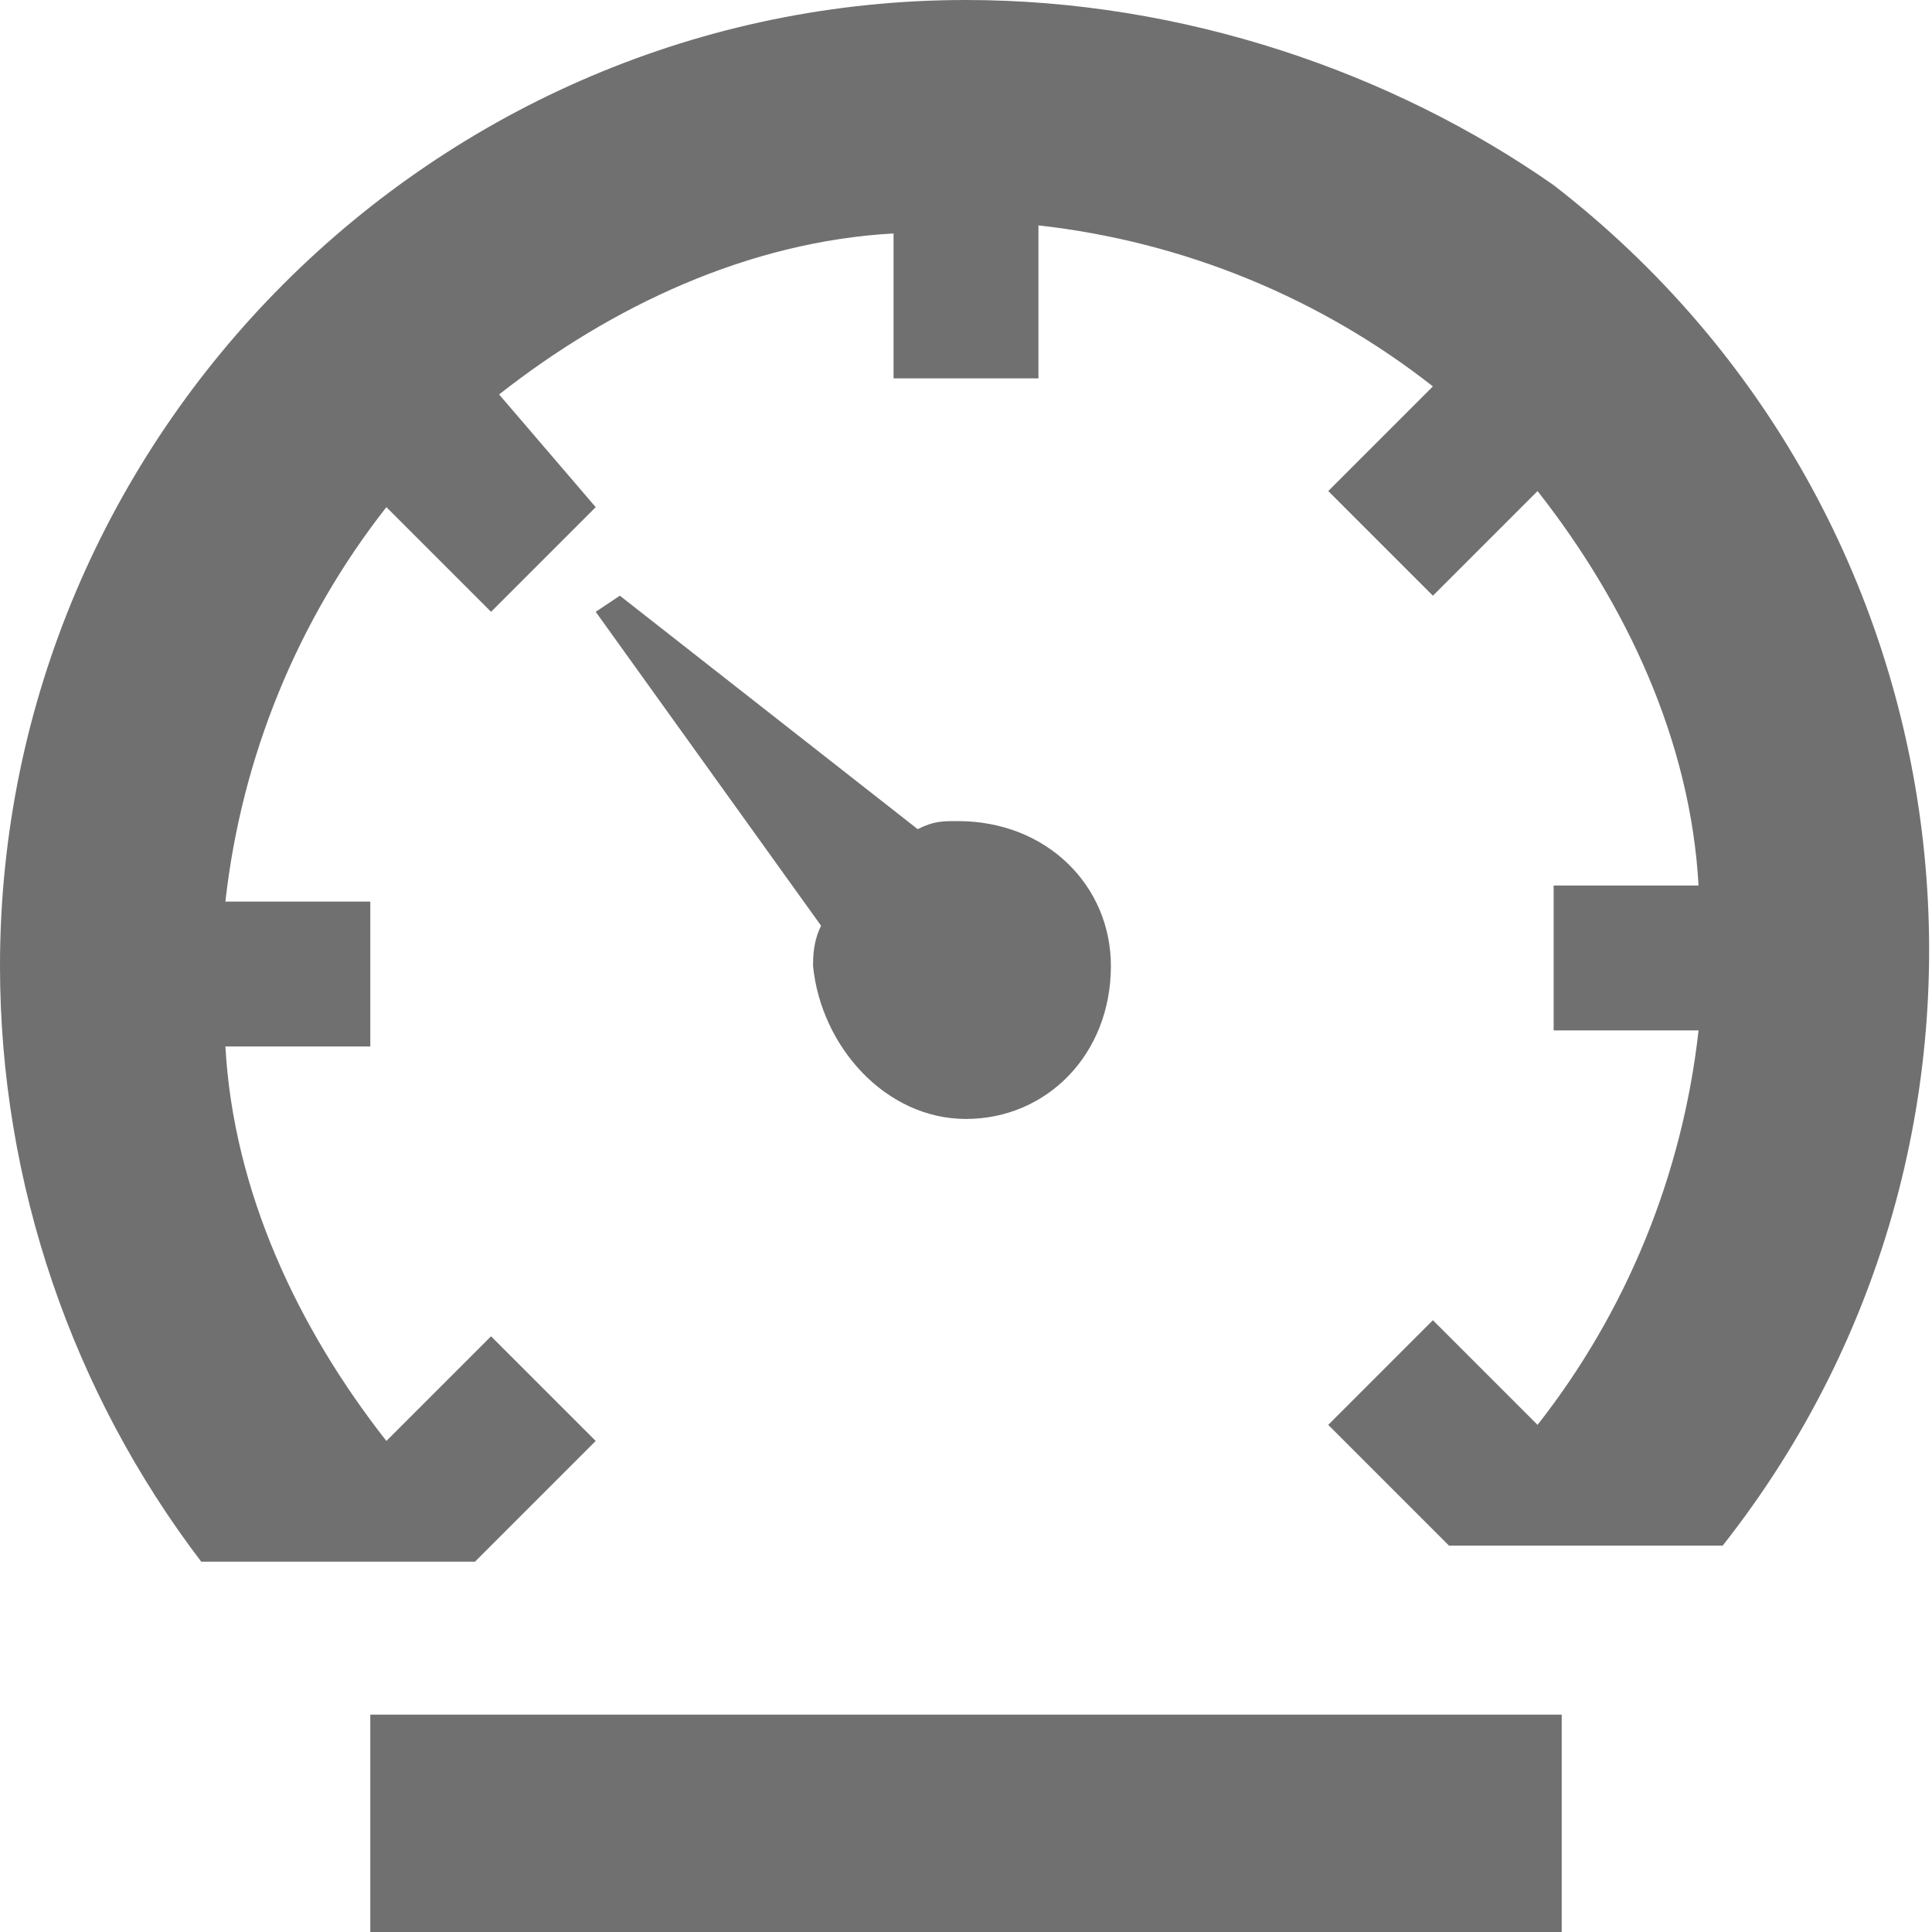
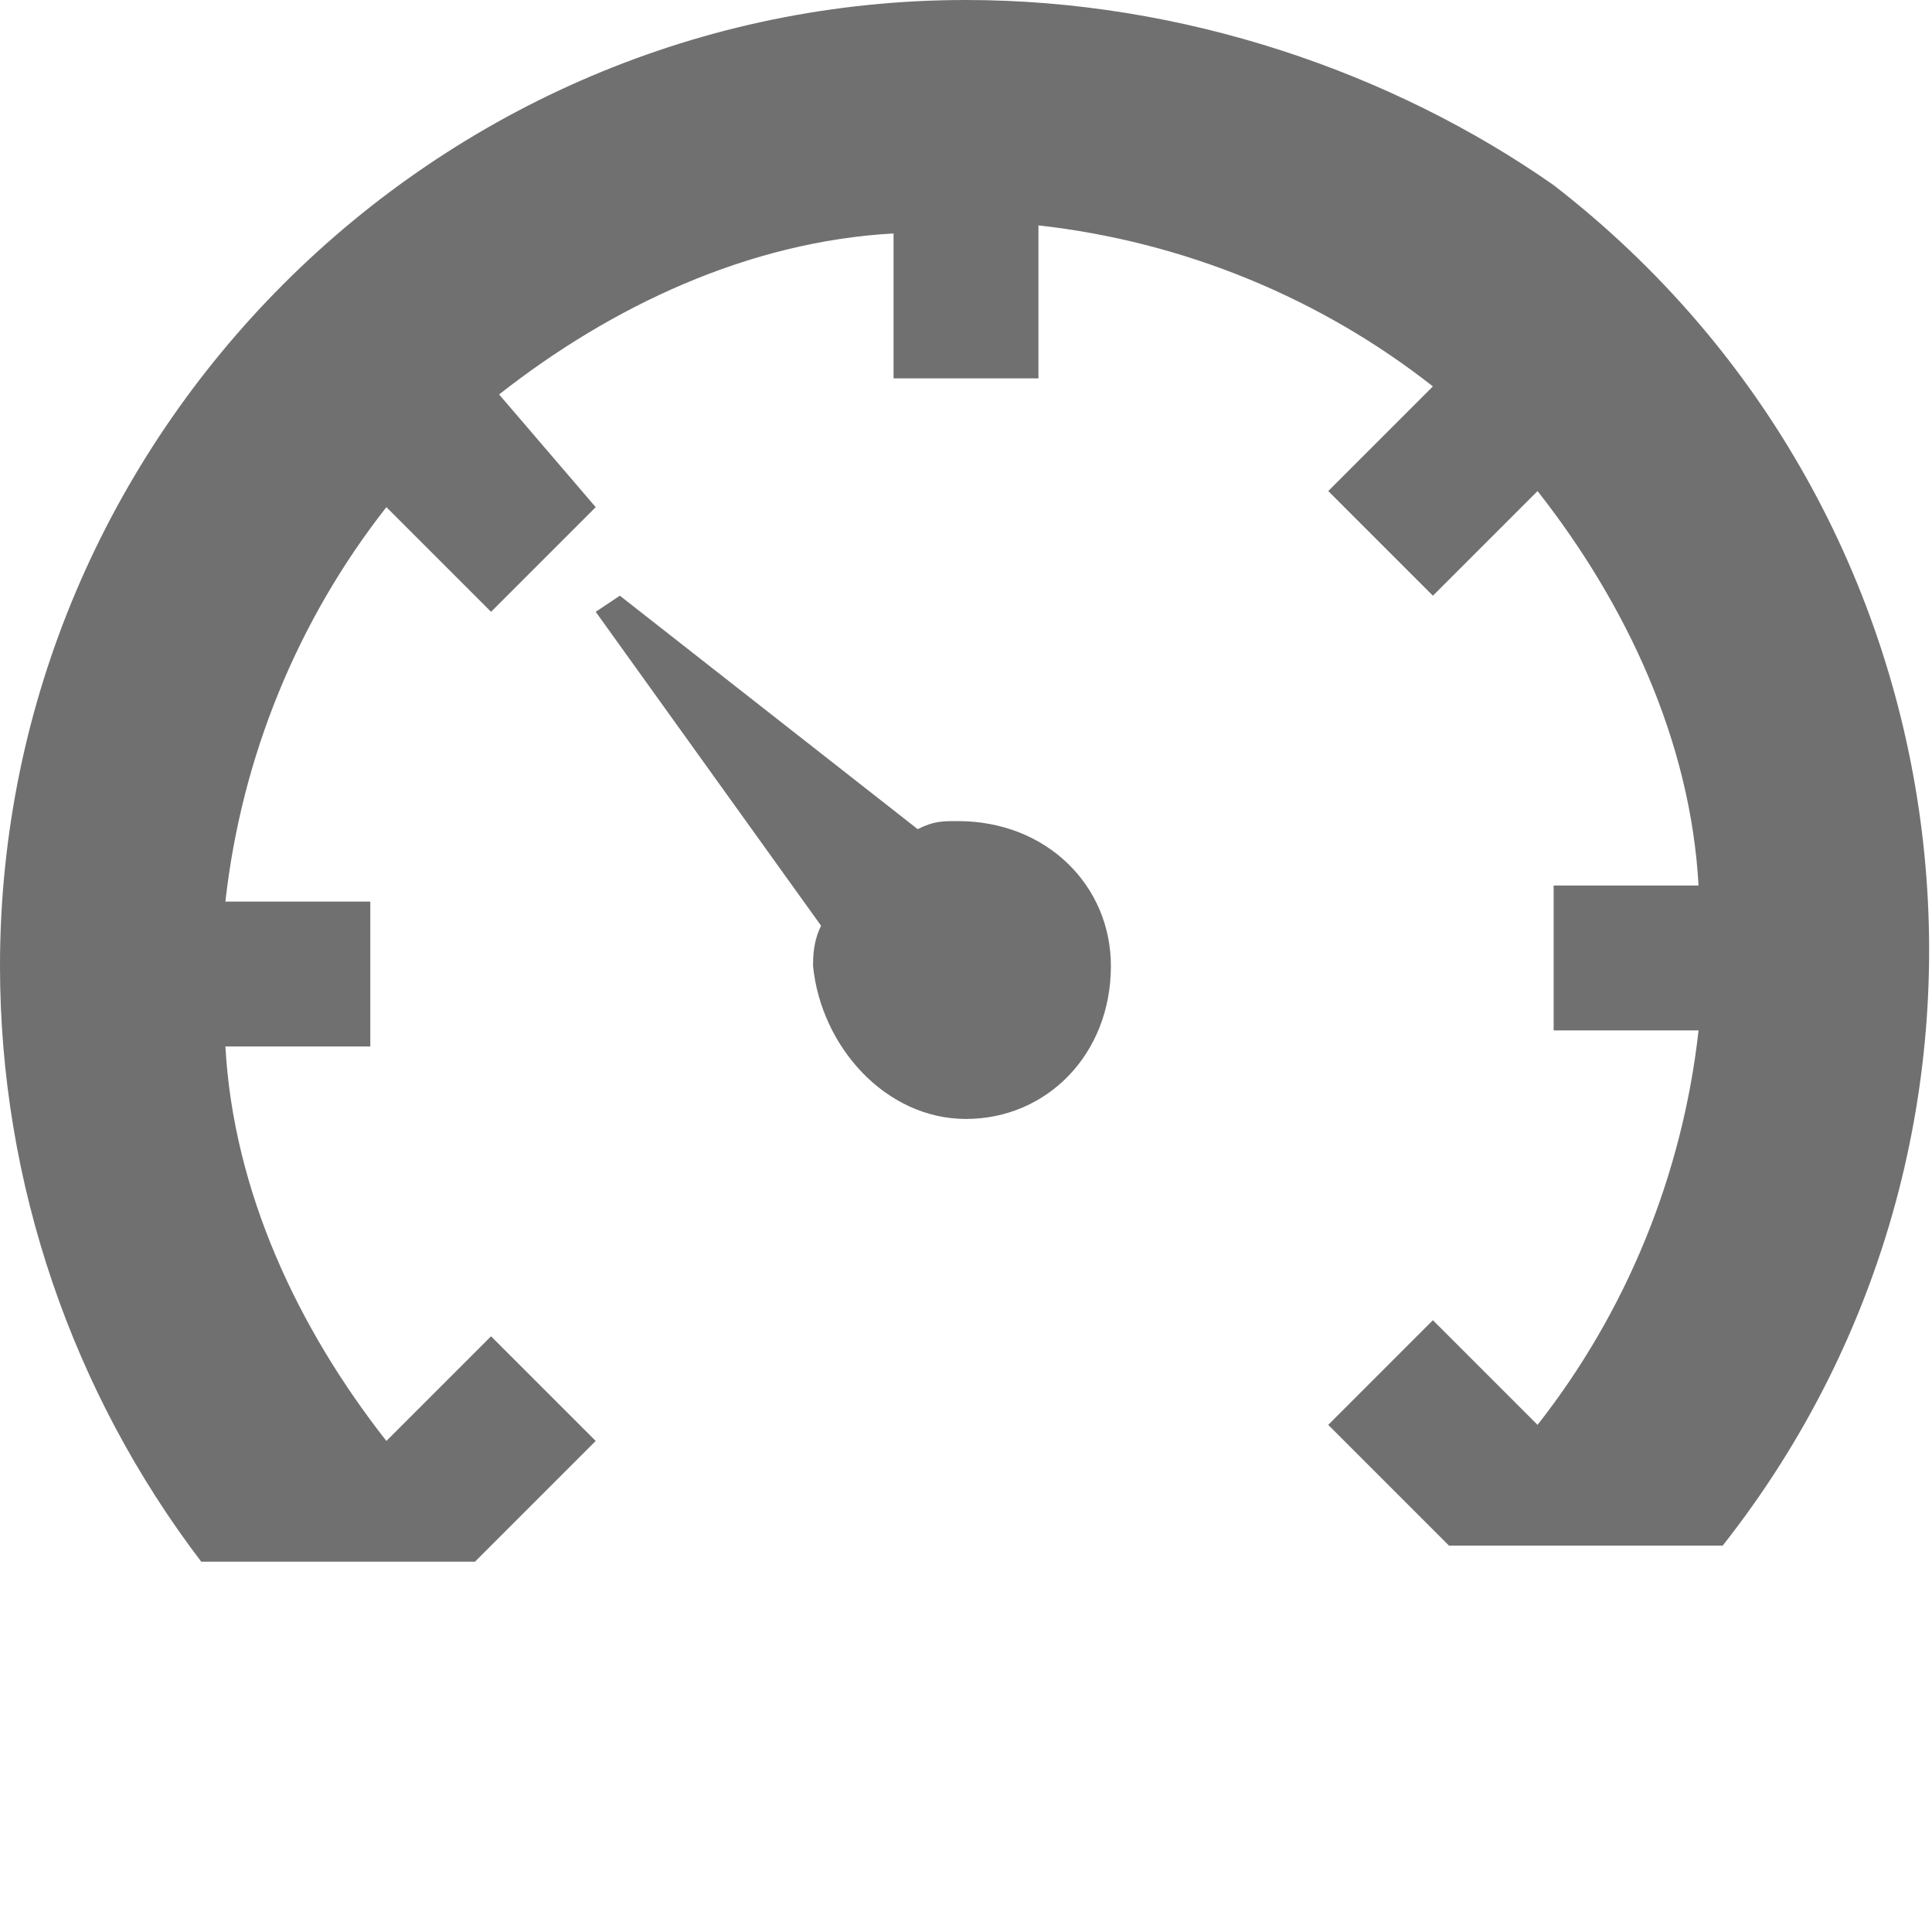
<svg xmlns="http://www.w3.org/2000/svg" version="1.1" id="Icon_ionic-md-speedometer" x="0px" y="0px" viewBox="0 0 24 24" style="enable-background:new 0 0 24 24;" xml:space="preserve">
  <style type="text/css">
	.st0{fill:#707070;}
</style>
-   <path id="Path_21" class="st0" d="M4.6,21.3h14.8V24H4.6V21.3z" />
  <path id="Path_22" class="st0" d="M12,13.9c1,0,1.8-0.8,1.8-1.9c0-1-0.8-1.8-1.9-1.8c-0.2,0-0.3,0-0.5,0.1L7.7,7.4L7.4,7.6l2.8,3.9  c-0.1,0.2-0.1,0.4-0.1,0.5C10.2,13,11,13.9,12,13.9C12,13.9,12,13.9,12,13.9z" />
  <path id="Path_23" class="st0" d="M12,0C5.4,0,0,5.4,0,12c0,2.7,0.9,5.3,2.5,7.4h3.4l0.2-0.2l1.3-1.3l-1.3-1.3l-1.3,1.3  c-1.1-1.4-1.9-3.1-2-4.9h1.8v-1.8H2.8c0.2-1.8,0.9-3.5,2-4.9l1.3,1.3l1.3-1.3L6.2,4.9c1.4-1.1,3.1-1.9,4.9-2v1.8h1.8V2.8  c1.8,0.2,3.5,0.9,4.9,2l-1.3,1.3l1.3,1.3l1.3-1.3c1.1,1.4,1.9,3.1,2,4.9h-1.8v1.8h1.8c-0.2,1.8-0.9,3.5-2,4.9l-1.3-1.3l-1.3,1.3  l1.3,1.3l0.2,0.2h3.4c4.1-5.2,3.2-12.8-2.1-16.9C17.3,0.9,14.7,0,12,0z" />
</svg>